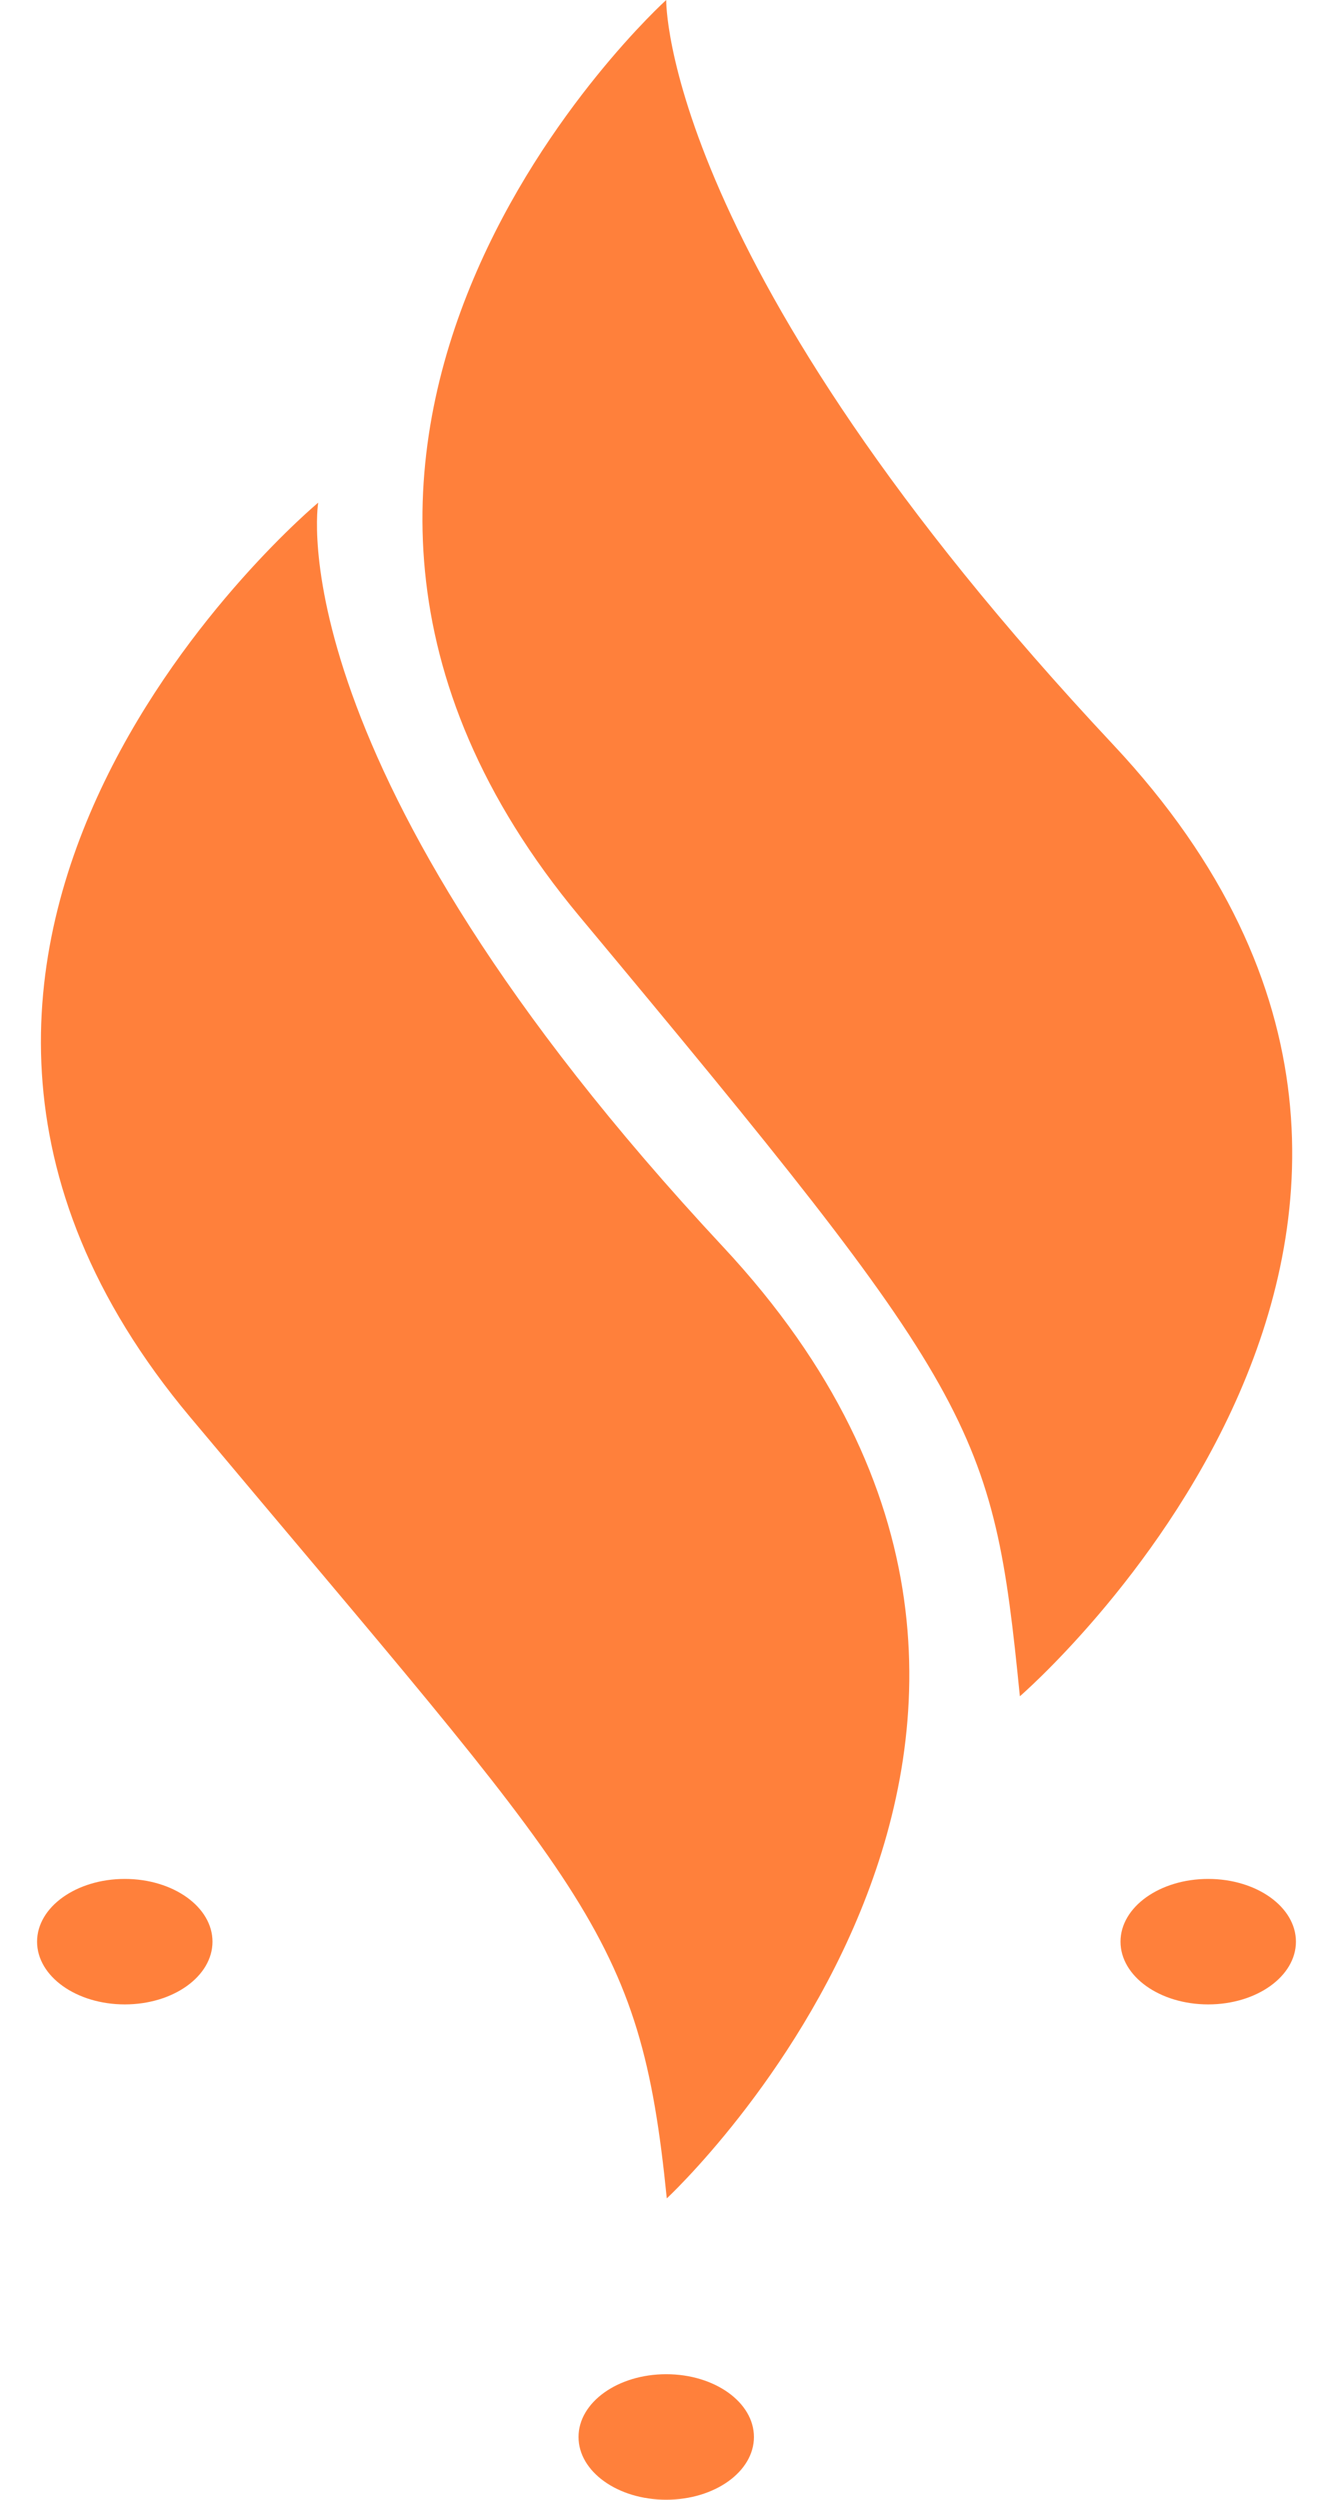
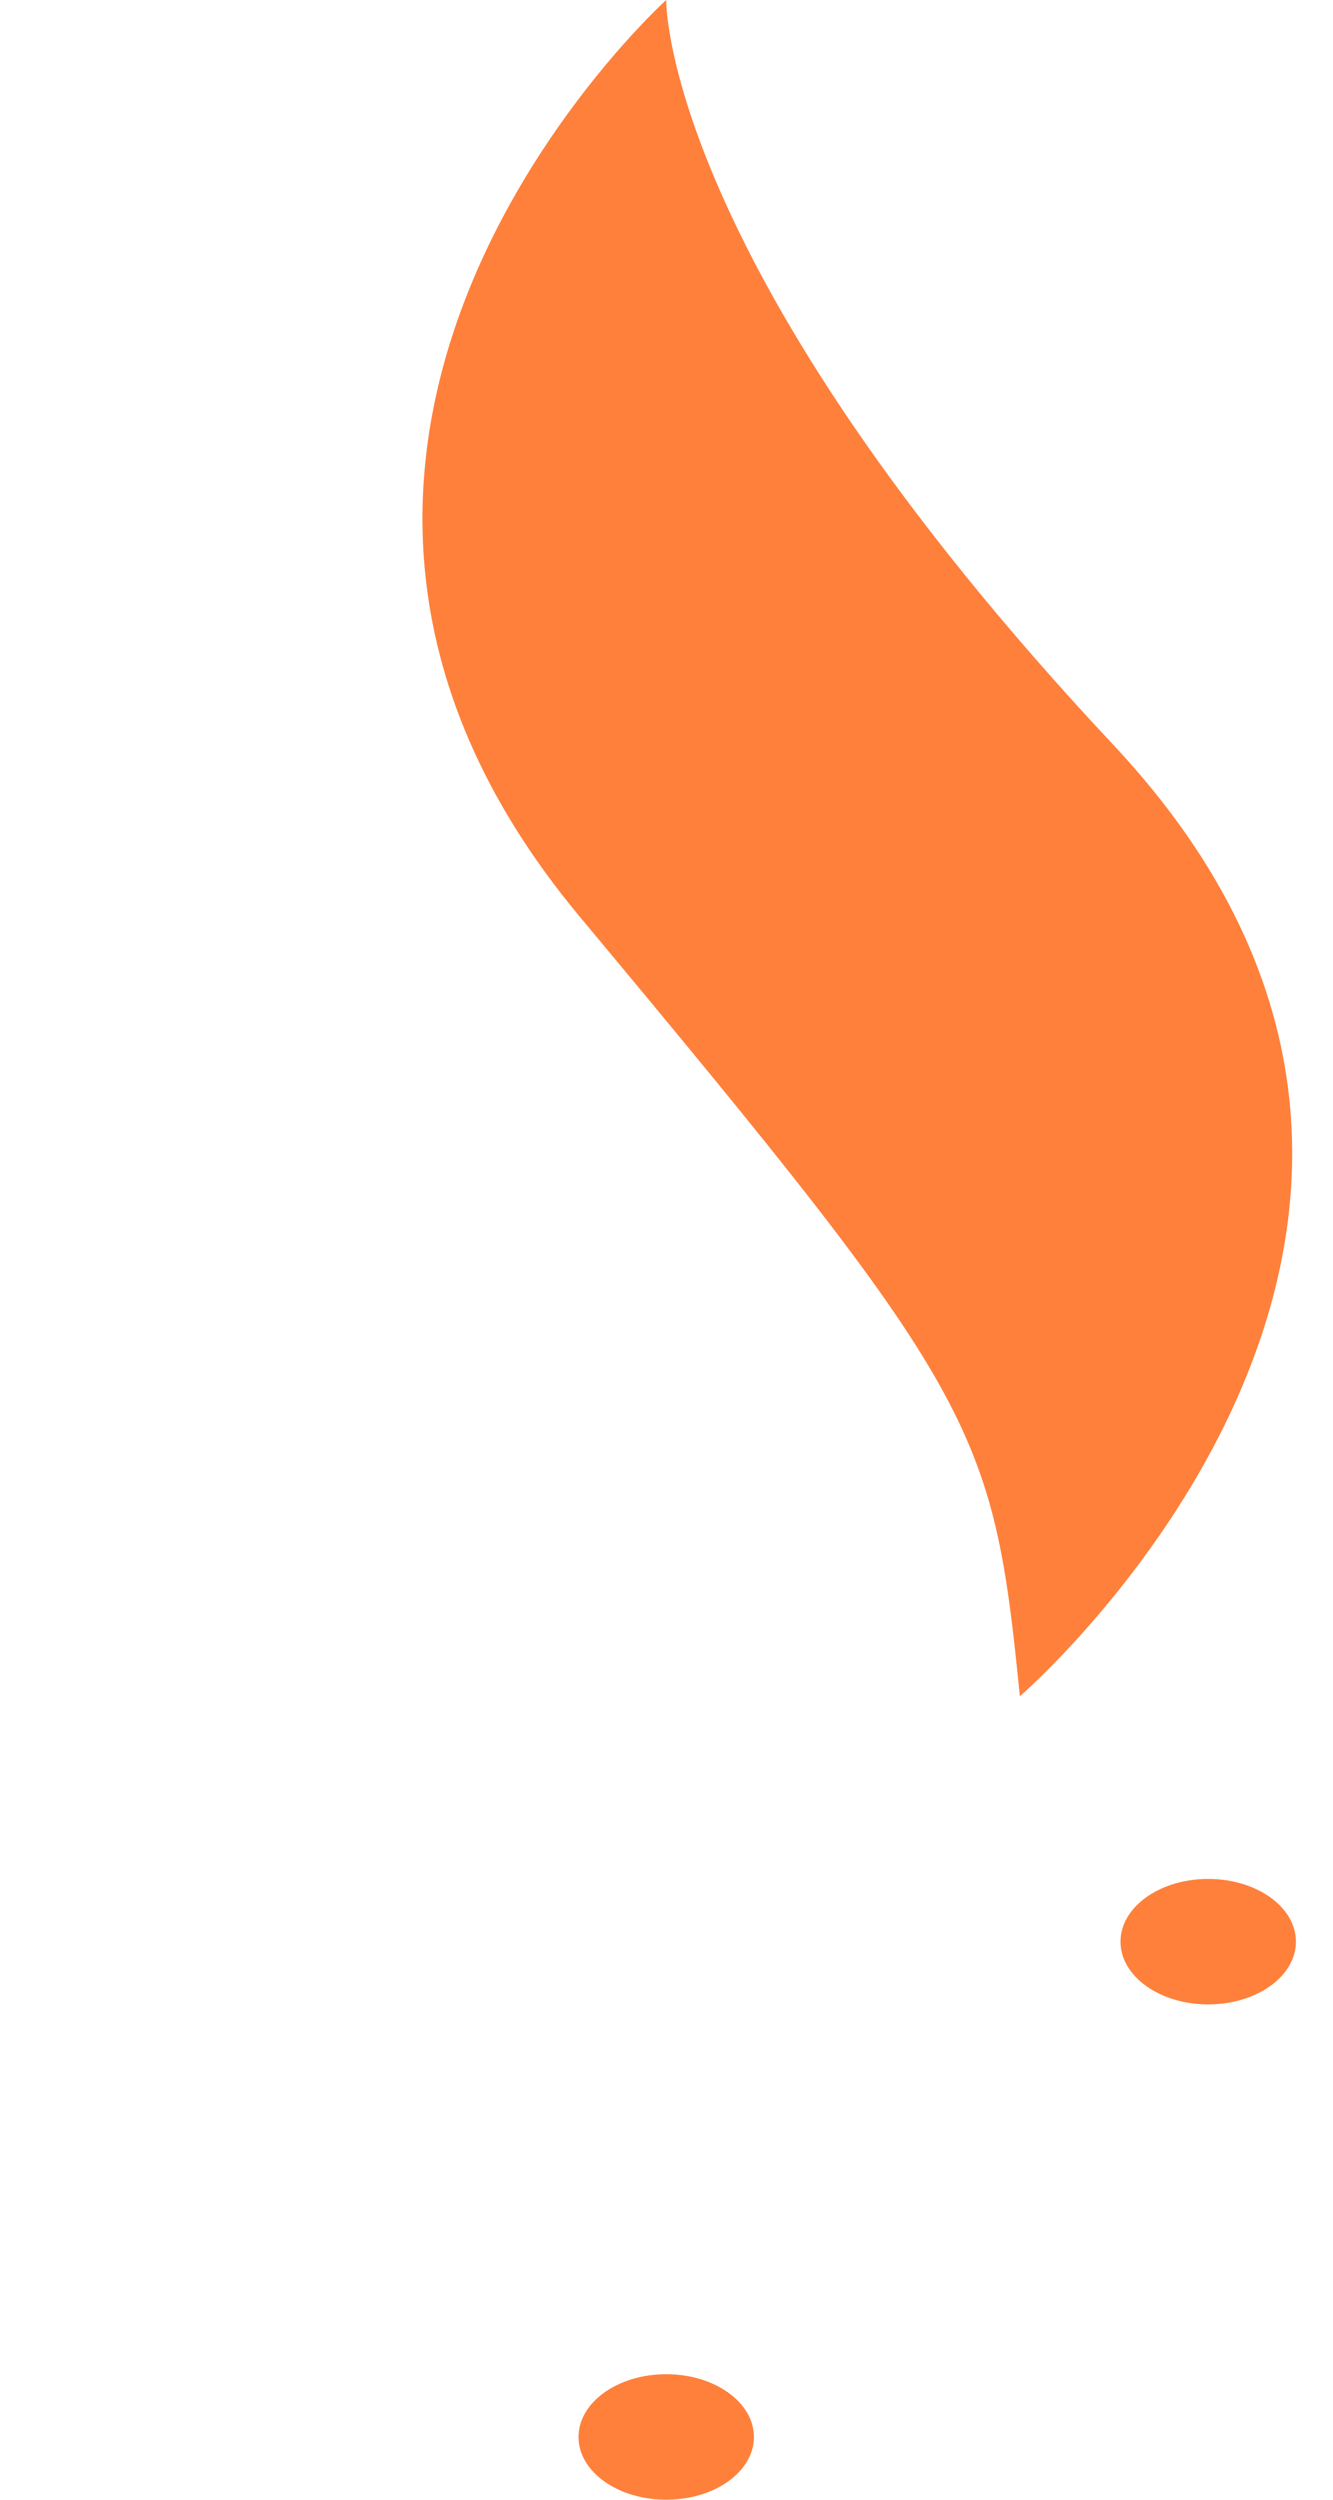
<svg xmlns="http://www.w3.org/2000/svg" width="32" height="60" viewBox="0 0 32 60" fill="none">
-   <path d="M2.996 48.111C4.159 48.111 5.101 47.437 5.101 46.605C5.101 45.773 4.159 45.099 2.996 45.099C1.833 45.099 0.89 45.773 0.89 46.605C0.89 47.437 1.833 48.111 2.996 48.111Z" fill="#FF803B" />
  <path d="M15.993 60C17.156 60 18.099 59.326 18.099 58.494C18.099 57.662 17.156 56.987 15.993 56.987C14.83 56.987 13.888 57.662 13.888 58.494C13.888 59.326 14.83 60 15.993 60Z" fill="#FF803B" />
-   <path d="M29.004 48.111C30.167 48.111 31.11 47.437 31.11 46.605C31.11 45.773 30.167 45.099 29.004 45.099C27.841 45.099 26.899 45.773 26.899 46.605C26.899 47.437 27.841 48.111 29.004 48.111Z" fill="#FF803B" />
-   <path d="M7.639 12.065C7.639 12.065 -5.008 22.583 4.562 34.011C14.131 45.438 15.359 46.306 16.007 52.767C16.007 52.767 28.154 41.502 17.357 29.926C6.559 18.349 7.639 12.065 7.639 12.065Z" fill="#FF803B" />
+   <path d="M29.004 48.111C30.167 48.111 31.11 47.437 31.11 46.605C31.11 45.773 30.167 45.099 29.004 45.099C27.841 45.099 26.899 45.773 26.899 46.605C26.899 47.437 27.841 48.111 29.004 48.111" fill="#FF803B" />
  <path d="M15.993 0C15.993 0 4.346 10.518 13.915 22C23.484 33.481 23.835 34.214 24.483 40.715C24.483 40.715 37.561 29.437 26.723 17.874C15.885 6.311 15.993 0 15.993 0Z" fill="#FF803B" />
</svg>